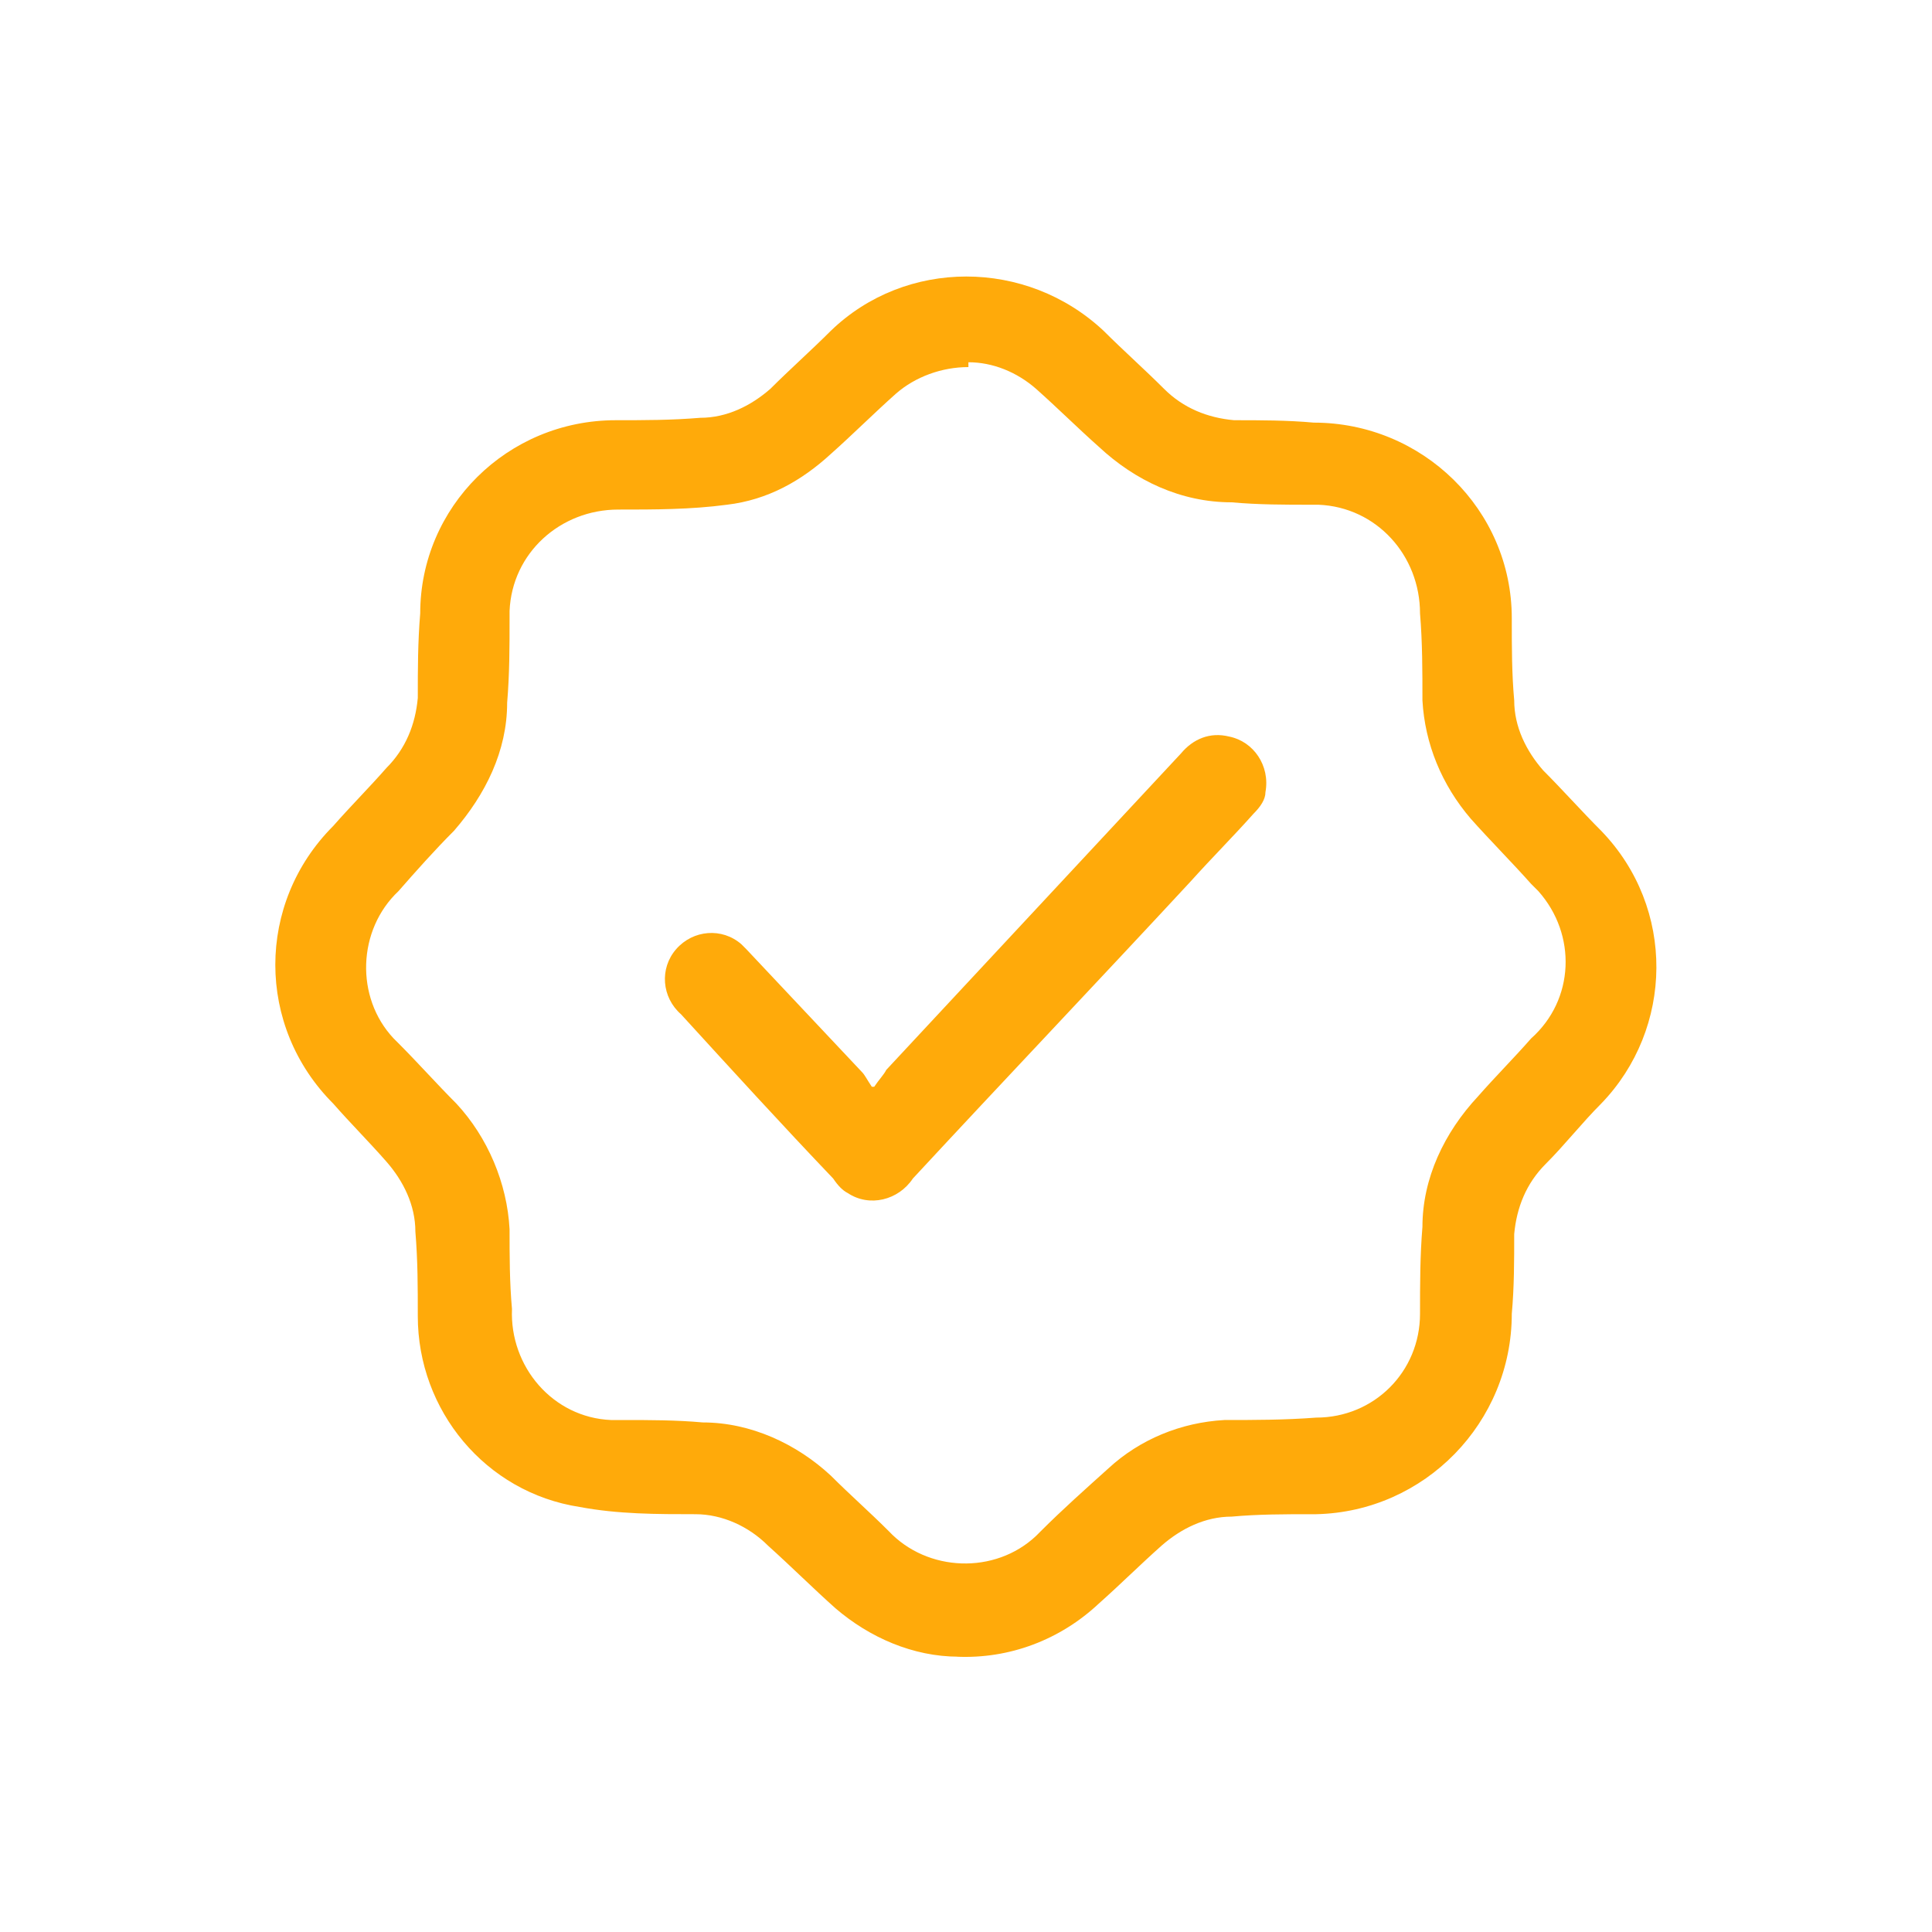
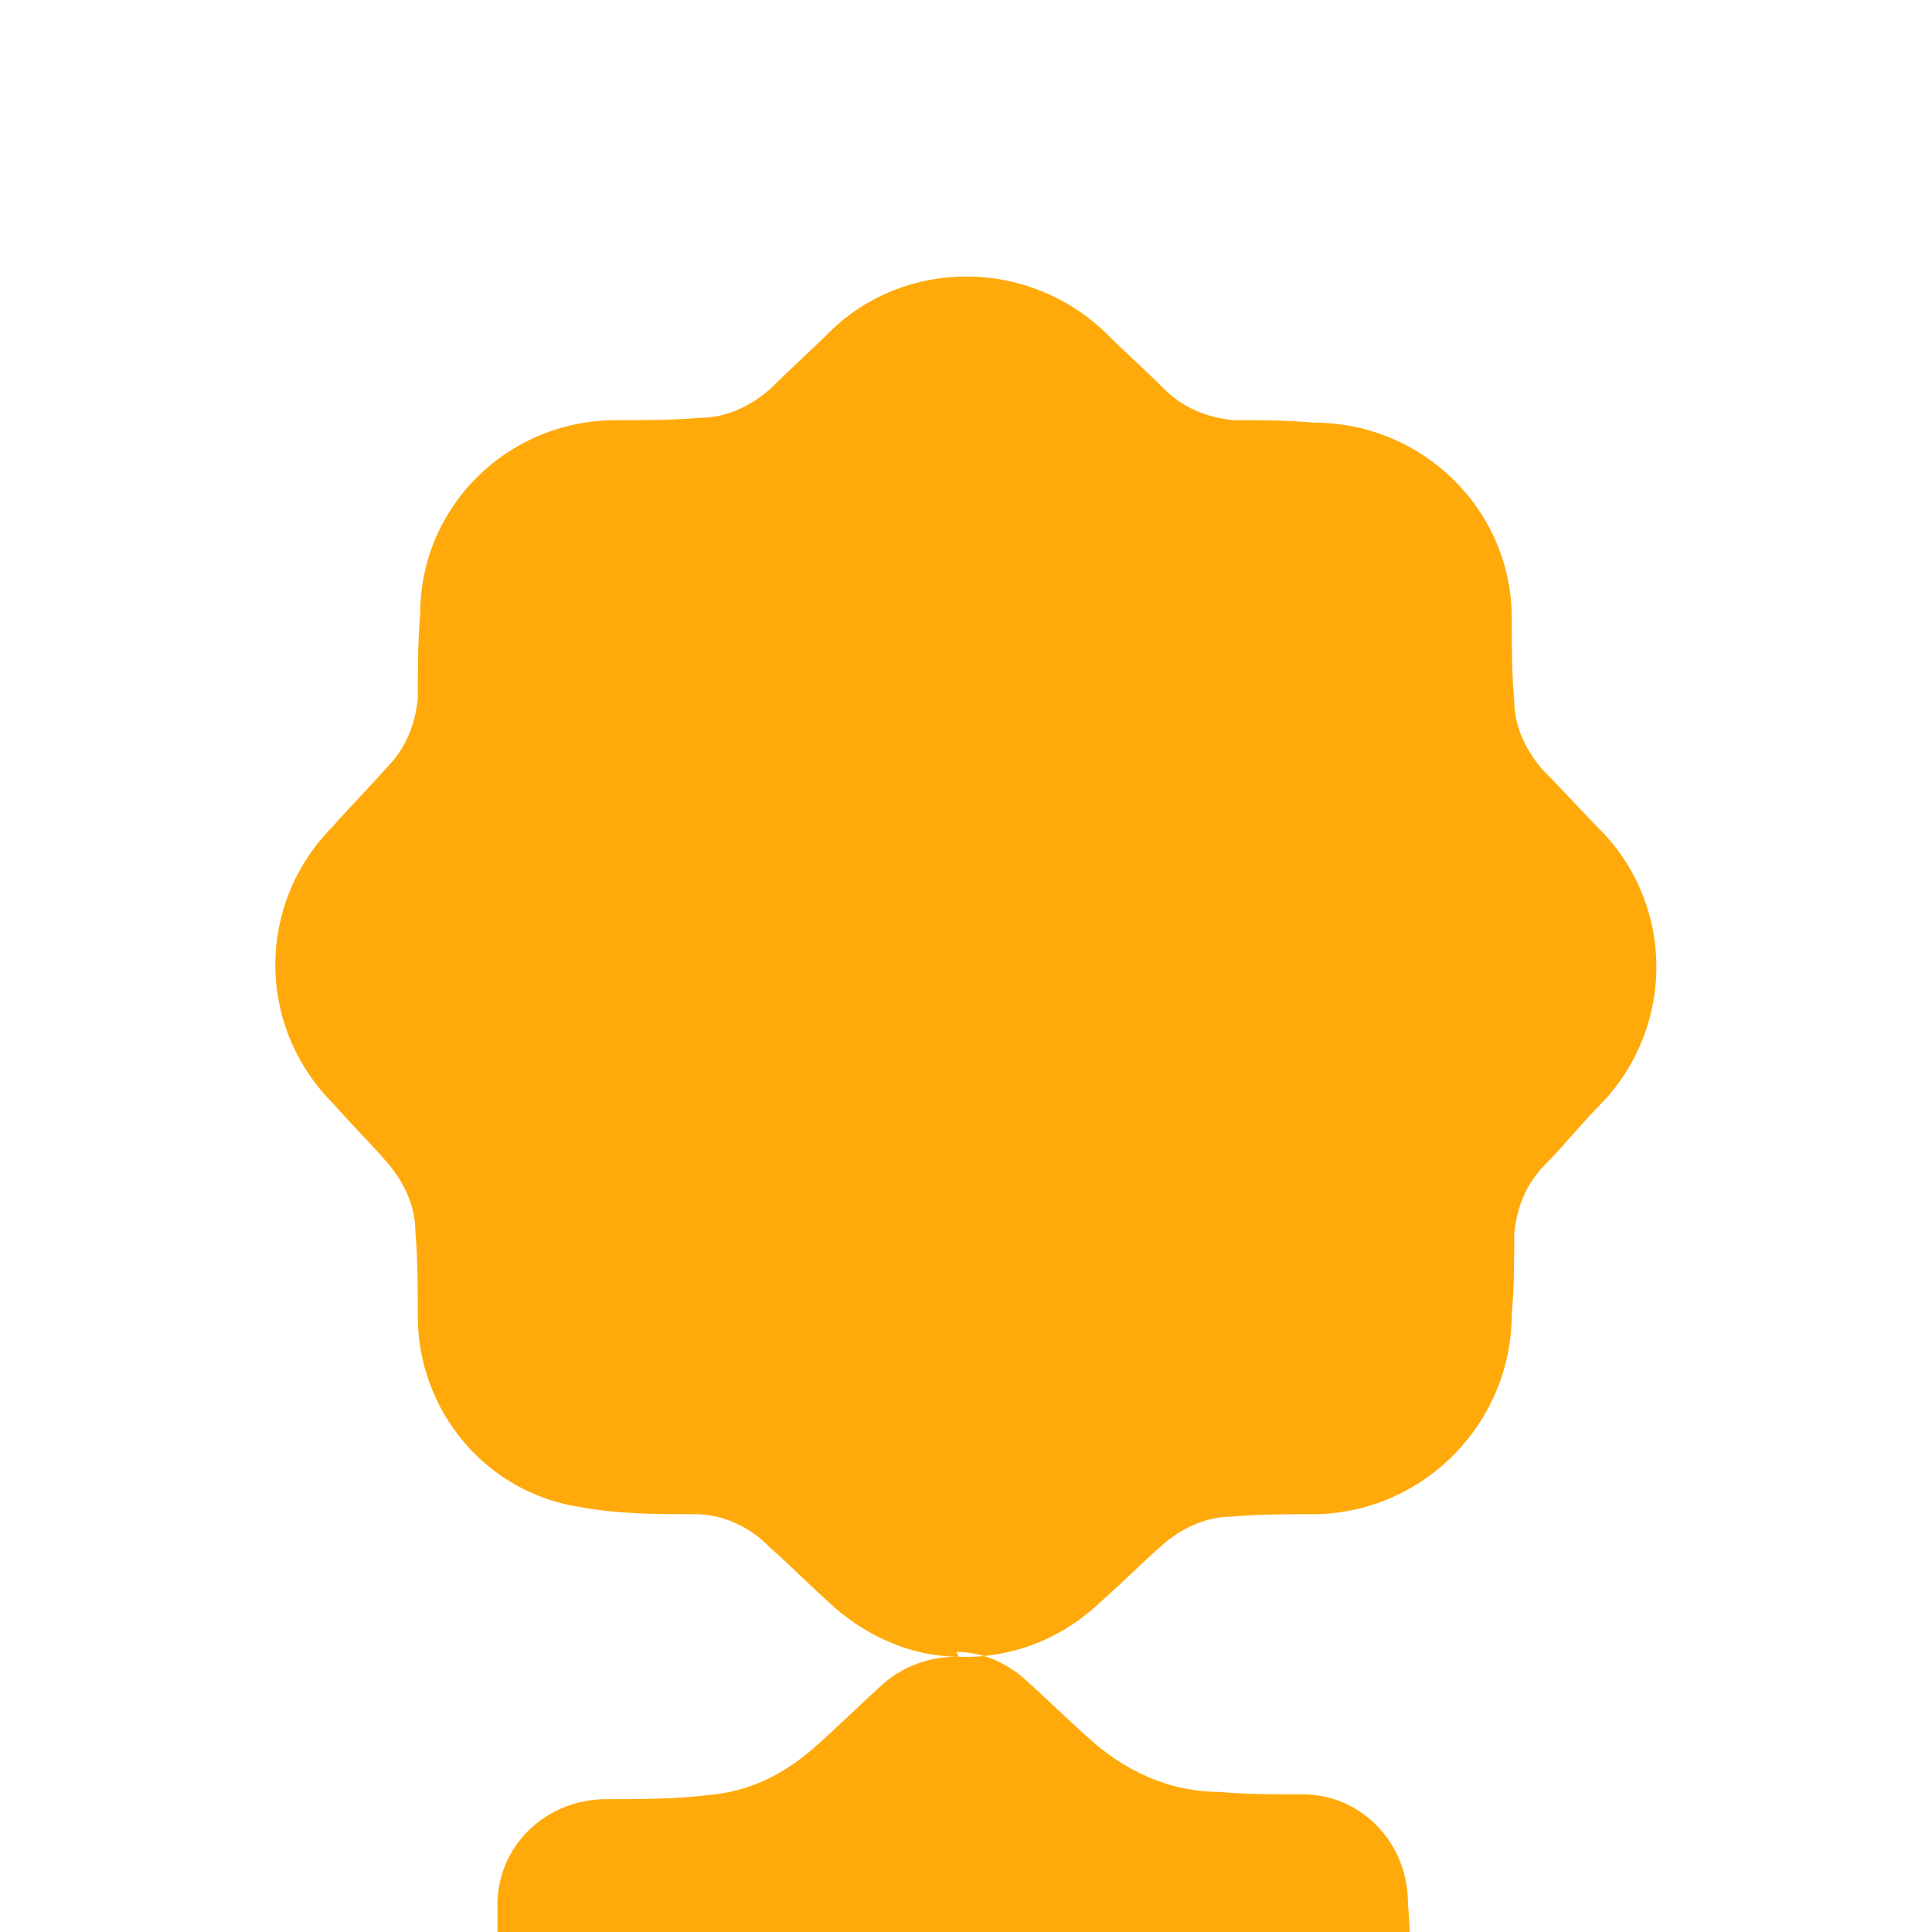
<svg xmlns="http://www.w3.org/2000/svg" version="1.1" viewBox="0 0 80 80">
  <defs>
    <style>
      .cls-1 {
        fill: #ffaa0a;
      }
    </style>
  </defs>
  <g>
    <g id="Group_434">
      <g>
-         <path id="Path_188" class="cls-1" d="M39.7,68.6c-1.9,0-3.7-.8-5.1-2-.9-.8-1.8-1.7-2.8-2.6-.8-.8-1.9-1.3-3-1.3-1.6,0-3.2,0-4.8-.3-3.9-.6-6.7-4-6.7-7.9,0-1.2,0-2.3-.1-3.5,0-1.1-.5-2.1-1.2-2.9-.7-.8-1.5-1.6-2.2-2.4-3.2-3.2-3.2-8.3,0-11.5,0,0,0,0,0,0,.7-.8,1.5-1.6,2.2-2.4.8-.8,1.2-1.8,1.3-2.9,0-1.2,0-2.3.1-3.5,0-4.4,3.6-8,8.1-8,1.2,0,2.3,0,3.5-.1,1.1,0,2.1-.5,2.9-1.2.8-.8,1.7-1.6,2.5-2.4,3.1-3,8.1-3,11.3,0,.8.8,1.7,1.6,2.5,2.4.8.8,1.8,1.2,2.9,1.3,1.1,0,2.2,0,3.3.1,4.5,0,8.2,3.6,8.2,8.1,0,0,0,0,0,.1,0,1.1,0,2.2.1,3.3,0,1.1.5,2.1,1.2,2.9.8.8,1.6,1.7,2.4,2.5,3.1,3.2,3,8.2,0,11.3-.8.8-1.5,1.7-2.3,2.5-.8.8-1.2,1.8-1.3,2.9,0,1.1,0,2.2-.1,3.3,0,4.5-3.6,8.2-8.1,8.3,0,0-.1,0-.2,0-1.1,0-2.2,0-3.3.1-1.1,0-2.1.5-2.9,1.2-.9.8-1.7,1.6-2.6,2.4-1.6,1.5-3.7,2.3-5.9,2.2M40.1,15.2c-1.1,0-2.2.4-3,1.1-.9.8-1.8,1.7-2.7,2.5-1.2,1.1-2.6,1.9-4.3,2.1-1.5.2-3,.2-4.5.2-2.4,0-4.4,1.8-4.5,4.2,0,0,0,.2,0,.3,0,1.2,0,2.3-.1,3.5,0,2-.9,3.8-2.2,5.3-.8.8-1.6,1.7-2.3,2.5-1.7,1.6-1.8,4.4-.2,6.1,0,0,.1.1.2.2.8.8,1.6,1.7,2.4,2.5,1.3,1.4,2.1,3.3,2.2,5.2,0,1.1,0,2.2.1,3.3-.1,2.4,1.7,4.5,4.1,4.6.2,0,.3,0,.5,0,1.1,0,2.2,0,3.3.1,2,0,3.9.9,5.3,2.2.8.8,1.6,1.5,2.4,2.3,1.6,1.7,4.4,1.8,6.1.2,0,0,.1-.1.2-.2.9-.9,1.8-1.7,2.8-2.6,1.3-1.2,3-1.9,4.8-2,1.2,0,2.5,0,3.8-.1,2.4,0,4.3-1.9,4.3-4.3,0,0,0,0,0,0,0-1.2,0-2.4.1-3.6,0-2,.9-3.9,2.3-5.4.7-.8,1.5-1.6,2.2-2.4,1.8-1.6,1.9-4.3.3-6.1,0,0-.2-.2-.3-.3-.8-.9-1.7-1.8-2.5-2.7-1.2-1.4-1.9-3.1-2-4.9,0-1.2,0-2.4-.1-3.6,0-2.4-1.8-4.4-4.2-4.5,0,0-.2,0-.3,0-1.1,0-2.2,0-3.3-.1-2.1,0-4-.9-5.5-2.3-.9-.8-1.7-1.6-2.6-2.4-.8-.7-1.8-1.1-2.8-1.1" />
-         <path id="Path_189" class="cls-1" d="M36.2,45c.2-.3.4-.5.5-.7,4.1-4.4,8.1-8.7,12.2-13.1.5-.6,1.2-.9,2-.7,1,.2,1.7,1.2,1.5,2.3,0,.3-.2.6-.5.9-.8.9-1.7,1.8-2.6,2.8-3.8,4.1-7.7,8.2-11.5,12.3-.6.9-1.8,1.2-2.7.6-.2-.1-.4-.3-.6-.6-2.1-2.2-4.2-4.5-6.3-6.8-.8-.7-.9-1.9-.2-2.7.7-.8,1.9-.9,2.7-.2,0,0,.1.1.2.2,1.6,1.7,3.2,3.4,4.8,5.1.1.1.2.3.4.6" />
+         <path id="Path_188" class="cls-1" d="M39.7,68.6c-1.9,0-3.7-.8-5.1-2-.9-.8-1.8-1.7-2.8-2.6-.8-.8-1.9-1.3-3-1.3-1.6,0-3.2,0-4.8-.3-3.9-.6-6.7-4-6.7-7.9,0-1.2,0-2.3-.1-3.5,0-1.1-.5-2.1-1.2-2.9-.7-.8-1.5-1.6-2.2-2.4-3.2-3.2-3.2-8.3,0-11.5,0,0,0,0,0,0,.7-.8,1.5-1.6,2.2-2.4.8-.8,1.2-1.8,1.3-2.9,0-1.2,0-2.3.1-3.5,0-4.4,3.6-8,8.1-8,1.2,0,2.3,0,3.5-.1,1.1,0,2.1-.5,2.9-1.2.8-.8,1.7-1.6,2.5-2.4,3.1-3,8.1-3,11.3,0,.8.8,1.7,1.6,2.5,2.4.8.8,1.8,1.2,2.9,1.3,1.1,0,2.2,0,3.3.1,4.5,0,8.2,3.6,8.2,8.1,0,0,0,0,0,.1,0,1.1,0,2.2.1,3.3,0,1.1.5,2.1,1.2,2.9.8.8,1.6,1.7,2.4,2.5,3.1,3.2,3,8.2,0,11.3-.8.8-1.5,1.7-2.3,2.5-.8.8-1.2,1.8-1.3,2.9,0,1.1,0,2.2-.1,3.3,0,4.5-3.6,8.2-8.1,8.3,0,0-.1,0-.2,0-1.1,0-2.2,0-3.3.1-1.1,0-2.1.5-2.9,1.2-.9.8-1.7,1.6-2.6,2.4-1.6,1.5-3.7,2.3-5.9,2.2c-1.1,0-2.2.4-3,1.1-.9.8-1.8,1.7-2.7,2.5-1.2,1.1-2.6,1.9-4.3,2.1-1.5.2-3,.2-4.5.2-2.4,0-4.4,1.8-4.5,4.2,0,0,0,.2,0,.3,0,1.2,0,2.3-.1,3.5,0,2-.9,3.8-2.2,5.3-.8.8-1.6,1.7-2.3,2.5-1.7,1.6-1.8,4.4-.2,6.1,0,0,.1.1.2.2.8.8,1.6,1.7,2.4,2.5,1.3,1.4,2.1,3.3,2.2,5.2,0,1.1,0,2.2.1,3.3-.1,2.4,1.7,4.5,4.1,4.6.2,0,.3,0,.5,0,1.1,0,2.2,0,3.3.1,2,0,3.9.9,5.3,2.2.8.8,1.6,1.5,2.4,2.3,1.6,1.7,4.4,1.8,6.1.2,0,0,.1-.1.2-.2.9-.9,1.8-1.7,2.8-2.6,1.3-1.2,3-1.9,4.8-2,1.2,0,2.5,0,3.8-.1,2.4,0,4.3-1.9,4.3-4.3,0,0,0,0,0,0,0-1.2,0-2.4.1-3.6,0-2,.9-3.9,2.3-5.4.7-.8,1.5-1.6,2.2-2.4,1.8-1.6,1.9-4.3.3-6.1,0,0-.2-.2-.3-.3-.8-.9-1.7-1.8-2.5-2.7-1.2-1.4-1.9-3.1-2-4.9,0-1.2,0-2.4-.1-3.6,0-2.4-1.8-4.4-4.2-4.5,0,0-.2,0-.3,0-1.1,0-2.2,0-3.3-.1-2.1,0-4-.9-5.5-2.3-.9-.8-1.7-1.6-2.6-2.4-.8-.7-1.8-1.1-2.8-1.1" />
      </g>
    </g>
  </g>
</svg>